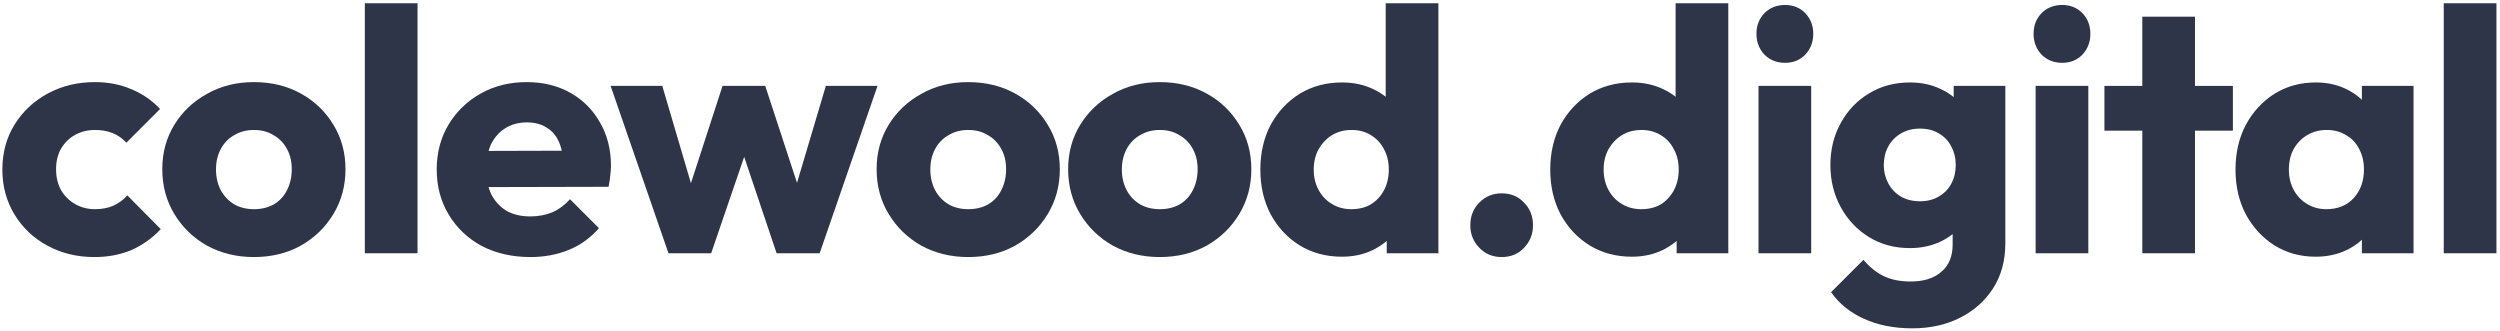
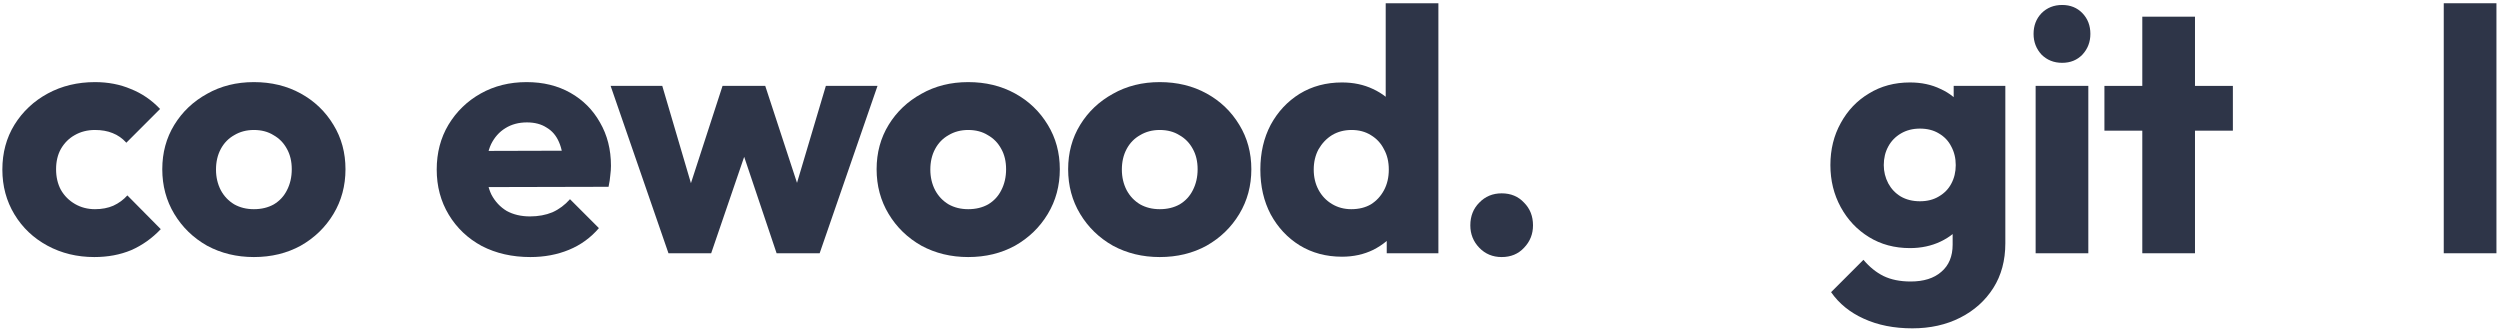
<svg xmlns="http://www.w3.org/2000/svg" width="755" height="100" viewBox="0 0 755 100" fill="none">
  <path d="M738.013 76.485V0.981H753.925V76.485H738.013Z" fill="#2E3548" />
-   <path d="M699.354 77.525C694.708 77.525 690.548 76.381 686.874 74.093C683.268 71.805 680.391 68.685 678.242 64.733C676.162 60.781 675.122 56.274 675.122 51.213C675.122 46.152 676.162 41.645 678.242 37.693C680.391 33.741 683.268 30.621 686.874 28.333C690.548 26.045 694.708 24.901 699.354 24.901C702.751 24.901 705.802 25.56 708.506 26.877C711.279 28.194 713.532 30.032 715.266 32.389C716.999 34.677 717.97 37.312 718.178 40.293V62.133C717.97 65.114 716.999 67.784 715.266 70.141C713.602 72.429 711.383 74.232 708.61 75.549C705.836 76.866 702.751 77.525 699.354 77.525ZM702.578 63.173C705.975 63.173 708.714 62.064 710.794 59.845C712.874 57.557 713.914 54.68 713.914 51.213C713.914 48.856 713.428 46.776 712.458 44.973C711.556 43.17 710.239 41.784 708.506 40.813C706.842 39.773 704.9 39.253 702.682 39.253C700.463 39.253 698.487 39.773 696.754 40.813C695.09 41.784 693.738 43.17 692.698 44.973C691.727 46.776 691.242 48.856 691.242 51.213C691.242 53.501 691.727 55.546 692.698 57.349C693.668 59.152 695.02 60.573 696.754 61.613C698.487 62.653 700.428 63.173 702.578 63.173ZM713.29 76.485V62.861L715.682 50.589L713.29 38.317V25.941H728.89V76.485H713.29Z" fill="#2E3548" />
  <path d="M646.975 76.485V5.037H662.887V76.485H646.975ZM635.535 39.461V25.941H674.327V39.461H635.535Z" fill="#2E3548" />
-   <path d="M614.761 76.485V25.941H630.673V76.485H614.761ZM622.769 18.973C620.273 18.973 618.193 18.141 616.529 16.477C614.935 14.744 614.137 12.664 614.137 10.237C614.137 7.741 614.935 5.661 616.529 3.997C618.193 2.333 620.273 1.501 622.769 1.501C625.265 1.501 627.311 2.333 628.905 3.997C630.5 5.661 631.297 7.741 631.297 10.237C631.297 12.664 630.5 14.744 628.905 16.477C627.311 18.141 625.265 18.973 622.769 18.973Z" fill="#2E3548" />
+   <path d="M614.761 76.485V25.941H630.673V76.485H614.761ZM622.769 18.973C620.273 18.973 618.193 18.141 616.529 16.477C614.935 14.744 614.137 12.664 614.137 10.237C614.137 7.741 614.935 5.661 616.529 3.997C618.193 2.333 620.273 1.501 622.769 1.501C625.265 1.501 627.311 2.333 628.905 3.997C630.5 5.661 631.297 7.741 631.297 10.237C631.297 12.664 630.5 14.744 628.905 16.477C627.311 18.141 625.265 18.973 622.769 18.973" fill="#2E3548" />
  <path d="M577.531 99.157C571.984 99.157 567.096 98.186 562.867 96.245C558.707 94.373 555.413 91.704 552.987 88.237L562.763 78.461C564.565 80.61 566.576 82.24 568.795 83.349C571.083 84.458 573.821 85.013 577.011 85.013C580.963 85.013 584.048 84.042 586.267 82.101C588.555 80.16 589.699 77.421 589.699 73.885V60.989L592.403 49.965L590.011 38.941V25.941H605.611V73.469C605.611 78.669 604.397 83.176 601.971 86.989C599.544 90.802 596.216 93.784 591.987 95.933C587.757 98.082 582.939 99.157 577.531 99.157ZM576.803 74.925C572.157 74.925 568.032 73.816 564.427 71.597C560.821 69.378 557.979 66.362 555.899 62.549C553.819 58.736 552.779 54.506 552.779 49.861C552.779 45.146 553.819 40.917 555.899 37.173C557.979 33.36 560.821 30.378 564.427 28.229C568.032 26.01 572.157 24.901 576.803 24.901C580.269 24.901 583.355 25.56 586.059 26.877C588.832 28.125 591.051 29.928 592.715 32.285C594.448 34.573 595.419 37.242 595.627 40.293V59.533C595.419 62.514 594.448 65.184 592.715 67.541C591.051 69.829 588.832 71.632 586.059 72.949C583.285 74.266 580.2 74.925 576.803 74.925ZM579.819 60.781C582.037 60.781 583.944 60.296 585.539 59.325C587.203 58.354 588.451 57.072 589.283 55.477C590.184 53.813 590.635 51.941 590.635 49.861C590.635 47.781 590.184 45.909 589.283 44.245C588.451 42.581 587.203 41.264 585.539 40.293C583.944 39.322 582.037 38.837 579.819 38.837C577.669 38.837 575.763 39.322 574.099 40.293C572.435 41.264 571.152 42.581 570.251 44.245C569.349 45.909 568.899 47.781 568.899 49.861C568.899 51.802 569.349 53.64 570.251 55.373C571.152 57.037 572.4 58.354 573.995 59.325C575.659 60.296 577.6 60.781 579.819 60.781Z" fill="#2E3548" />
-   <path d="M531.069 76.485V25.941H546.981V76.485H531.069ZM539.077 18.973C536.581 18.973 534.501 18.141 532.837 16.477C531.242 14.744 530.445 12.664 530.445 10.237C530.445 7.741 531.242 5.661 532.837 3.997C534.501 2.333 536.581 1.501 539.077 1.501C541.573 1.501 543.618 2.333 545.213 3.997C546.807 5.661 547.605 7.741 547.605 10.237C547.605 12.664 546.807 14.744 545.213 16.477C543.618 18.141 541.573 18.973 539.077 18.973Z" fill="#2E3548" />
-   <path d="M492.825 77.525C488.041 77.525 483.777 76.381 480.033 74.093C476.359 71.805 473.447 68.685 471.297 64.733C469.217 60.781 468.177 56.274 468.177 51.213C468.177 46.152 469.217 41.645 471.297 37.693C473.447 33.741 476.359 30.621 480.033 28.333C483.777 26.045 488.041 24.901 492.825 24.901C496.292 24.901 499.412 25.56 502.185 26.877C505.028 28.194 507.351 30.032 509.153 32.389C511.025 34.677 512.065 37.312 512.273 40.293V61.613C512.065 64.594 511.06 67.298 509.257 69.725C507.455 72.082 505.132 73.989 502.289 75.445C499.447 76.832 496.292 77.525 492.825 77.525ZM495.633 63.173C497.921 63.173 499.897 62.688 501.561 61.717C503.225 60.677 504.543 59.256 505.513 57.453C506.484 55.65 506.969 53.57 506.969 51.213C506.969 48.856 506.484 46.81 505.513 45.077C504.612 43.274 503.295 41.853 501.561 40.813C499.897 39.773 497.956 39.253 495.737 39.253C493.519 39.253 491.543 39.773 489.809 40.813C488.145 41.853 486.793 43.274 485.753 45.077C484.783 46.88 484.297 48.925 484.297 51.213C484.297 53.501 484.783 55.546 485.753 57.349C486.724 59.152 488.076 60.573 489.809 61.613C491.543 62.653 493.484 63.173 495.633 63.173ZM521.945 76.485H506.345V62.861L508.737 50.589L506.033 38.317V0.981H521.945V76.485Z" fill="#2E3548" />
  <path d="M453.503 77.629C450.799 77.629 448.545 76.693 446.743 74.821C444.94 72.949 444.039 70.696 444.039 68.061C444.039 65.288 444.94 63 446.743 61.197C448.545 59.325 450.799 58.389 453.503 58.389C456.276 58.389 458.529 59.325 460.263 61.197C462.065 63 462.967 65.288 462.967 68.061C462.967 70.696 462.065 72.949 460.263 74.821C458.529 76.693 456.276 77.629 453.503 77.629Z" fill="#2E3548" />
  <path d="M405.274 77.525C400.49 77.525 396.226 76.381 392.482 74.093C388.808 71.805 385.896 68.685 383.746 64.733C381.666 60.781 380.626 56.274 380.626 51.213C380.626 46.152 381.666 41.645 383.746 37.693C385.896 33.741 388.808 30.621 392.482 28.333C396.226 26.045 400.49 24.901 405.274 24.901C408.741 24.901 411.861 25.56 414.634 26.877C417.477 28.194 419.8 30.032 421.602 32.389C423.474 34.677 424.514 37.312 424.722 40.293V61.613C424.514 64.594 423.509 67.298 421.706 69.725C419.904 72.082 417.581 73.989 414.738 75.445C411.896 76.832 408.741 77.525 405.274 77.525ZM408.082 63.173C410.37 63.173 412.346 62.688 414.01 61.717C415.674 60.677 416.992 59.256 417.962 57.453C418.933 55.65 419.418 53.57 419.418 51.213C419.418 48.856 418.933 46.81 417.962 45.077C417.061 43.274 415.744 41.853 414.01 40.813C412.346 39.773 410.405 39.253 408.186 39.253C405.968 39.253 403.992 39.773 402.258 40.813C400.594 41.853 399.242 43.274 398.202 45.077C397.232 46.88 396.746 48.925 396.746 51.213C396.746 53.501 397.232 55.546 398.202 57.349C399.173 59.152 400.525 60.573 402.258 61.613C403.992 62.653 405.933 63.173 408.082 63.173ZM434.394 76.485H418.794V62.861L421.186 50.589L418.482 38.317V0.981H434.394V76.485Z" fill="#2E3548" />
  <path d="M350.242 77.629C345.042 77.629 340.327 76.485 336.098 74.197C331.938 71.84 328.644 68.65 326.218 64.629C323.791 60.608 322.578 56.101 322.578 51.109C322.578 46.117 323.791 41.645 326.218 37.693C328.644 33.741 331.938 30.621 336.098 28.333C340.258 25.976 344.972 24.797 350.242 24.797C355.511 24.797 360.226 25.941 364.386 28.229C368.546 30.517 371.839 33.672 374.266 37.693C376.692 41.645 377.906 46.117 377.906 51.109C377.906 56.101 376.692 60.608 374.266 64.629C371.839 68.65 368.546 71.84 364.386 74.197C360.226 76.485 355.511 77.629 350.242 77.629ZM350.242 63.173C352.53 63.173 354.54 62.688 356.274 61.717C358.007 60.677 359.324 59.256 360.226 57.453C361.196 55.581 361.682 53.467 361.682 51.109C361.682 48.752 361.196 46.706 360.226 44.973C359.255 43.17 357.903 41.784 356.17 40.813C354.506 39.773 352.53 39.253 350.242 39.253C348.023 39.253 346.047 39.773 344.314 40.813C342.58 41.784 341.228 43.17 340.258 44.973C339.287 46.776 338.802 48.856 338.802 51.213C338.802 53.501 339.287 55.581 340.258 57.453C341.228 59.256 342.58 60.677 344.314 61.717C346.047 62.688 348.023 63.173 350.242 63.173Z" fill="#2E3548" />
  <path d="M292.4 77.629C287.2 77.629 282.485 76.485 278.256 74.197C274.096 71.84 270.803 68.65 268.376 64.629C265.949 60.608 264.736 56.101 264.736 51.109C264.736 46.117 265.949 41.645 268.376 37.693C270.803 33.741 274.096 30.621 278.256 28.333C282.416 25.976 287.131 24.797 292.4 24.797C297.669 24.797 302.384 25.941 306.544 28.229C310.704 30.517 313.997 33.672 316.424 37.693C318.851 41.645 320.064 46.117 320.064 51.109C320.064 56.101 318.851 60.608 316.424 64.629C313.997 68.65 310.704 71.84 306.544 74.197C302.384 76.485 297.669 77.629 292.4 77.629ZM292.4 63.173C294.688 63.173 296.699 62.688 298.432 61.717C300.165 60.677 301.483 59.256 302.384 57.453C303.355 55.581 303.84 53.467 303.84 51.109C303.84 48.752 303.355 46.706 302.384 44.973C301.413 43.17 300.061 41.784 298.328 40.813C296.664 39.773 294.688 39.253 292.4 39.253C290.181 39.253 288.205 39.773 286.472 40.813C284.738 41.784 283.387 43.17 282.416 44.973C281.445 46.776 280.96 48.856 280.96 51.213C280.96 53.501 281.445 55.581 282.416 57.453C283.387 59.256 284.738 60.677 286.472 61.717C288.205 62.688 290.181 63.173 292.4 63.173Z" fill="#2E3548" />
  <path d="M201.879 76.485L184.407 25.941H200.007L210.823 62.653L206.247 62.757L218.207 25.941H231.103L243.167 62.757L238.487 62.653L249.407 25.941H265.007L247.535 76.485H234.535L222.783 41.541H226.735L214.775 76.485H201.879Z" fill="#2E3548" />
  <path d="M160.175 77.629C154.698 77.629 149.81 76.52 145.511 74.301C141.282 72.013 137.954 68.858 135.527 64.837C133.101 60.816 131.887 56.274 131.887 51.213C131.887 46.152 133.066 41.645 135.423 37.693C137.85 33.672 141.109 30.517 145.199 28.229C149.29 25.941 153.901 24.797 159.031 24.797C164.023 24.797 168.426 25.872 172.239 28.021C176.053 30.171 179.034 33.152 181.183 36.965C183.402 40.778 184.511 45.147 184.511 50.069C184.511 50.971 184.442 51.941 184.303 52.981C184.234 53.952 184.061 55.096 183.783 56.413L140.207 56.517V45.597L177.023 45.493L170.159 50.069C170.09 47.157 169.639 44.765 168.807 42.893C167.975 40.952 166.727 39.496 165.063 38.525C163.469 37.485 161.493 36.965 159.135 36.965C156.639 36.965 154.455 37.554 152.583 38.733C150.781 39.843 149.359 41.437 148.319 43.517C147.349 45.597 146.863 48.128 146.863 51.109C146.863 54.09 147.383 56.656 148.423 58.805C149.533 60.885 151.058 62.514 152.999 63.693C155.01 64.802 157.367 65.357 160.071 65.357C162.567 65.357 164.821 64.941 166.831 64.109C168.842 63.208 170.61 61.89 172.135 60.157L180.871 68.893C178.375 71.805 175.359 73.989 171.823 75.445C168.287 76.901 164.405 77.629 160.175 77.629Z" fill="#2E3548" />
-   <path d="M110.178 76.485V0.981H126.09V76.485H110.178Z" fill="#2E3548" />
  <path d="M76.672 77.629C71.472 77.629 66.758 76.485 62.528 74.197C58.368 71.84 55.075 68.65 52.648 64.629C50.222 60.608 49.008 56.101 49.008 51.109C49.008 46.117 50.222 41.645 52.648 37.693C55.075 33.741 58.368 30.621 62.528 28.333C66.688 25.976 71.403 24.797 76.672 24.797C81.942 24.797 86.656 25.941 90.816 28.229C94.976 30.517 98.27 33.672 100.696 37.693C103.123 41.645 104.336 46.117 104.336 51.109C104.336 56.101 103.123 60.608 100.696 64.629C98.27 68.65 94.976 71.84 90.816 74.197C86.656 76.485 81.942 77.629 76.672 77.629ZM76.672 63.173C78.96 63.173 80.971 62.688 82.704 61.717C84.438 60.677 85.755 59.256 86.656 57.453C87.627 55.581 88.112 53.467 88.112 51.109C88.112 48.752 87.627 46.706 86.656 44.973C85.686 43.17 84.334 41.784 82.6 40.813C80.936 39.773 78.96 39.253 76.672 39.253C74.454 39.253 72.478 39.773 70.744 40.813C69.011 41.784 67.659 43.17 66.688 44.973C65.718 46.776 65.232 48.856 65.232 51.213C65.232 53.501 65.718 55.581 66.688 57.453C67.659 59.256 69.011 60.677 70.744 61.717C72.478 62.688 74.454 63.173 76.672 63.173Z" fill="#2E3548" />
  <path d="M28.481 77.629C23.281 77.629 18.567 76.485 14.337 74.197C10.108 71.909 6.78 68.754 4.353 64.733C1.927 60.712 0.713 56.205 0.713 51.213C0.713 46.152 1.927 41.645 4.353 37.693C6.849 33.672 10.212 30.517 14.441 28.229C18.671 25.941 23.42 24.797 28.689 24.797C32.641 24.797 36.247 25.491 39.505 26.877C42.833 28.195 45.78 30.205 48.345 32.909L38.153 43.101C36.975 41.784 35.588 40.813 33.993 40.189C32.468 39.565 30.7 39.253 28.689 39.253C26.401 39.253 24.356 39.773 22.553 40.813C20.82 41.784 19.433 43.17 18.393 44.973C17.423 46.706 16.937 48.752 16.937 51.109C16.937 53.467 17.423 55.547 18.393 57.349C19.433 59.152 20.855 60.573 22.657 61.613C24.46 62.653 26.471 63.173 28.689 63.173C30.769 63.173 32.607 62.826 34.201 62.133C35.865 61.37 37.287 60.331 38.465 59.013L48.553 69.205C45.919 71.978 42.937 74.093 39.609 75.549C36.281 76.936 32.572 77.629 28.481 77.629Z" fill="#2E3548" />
</svg>